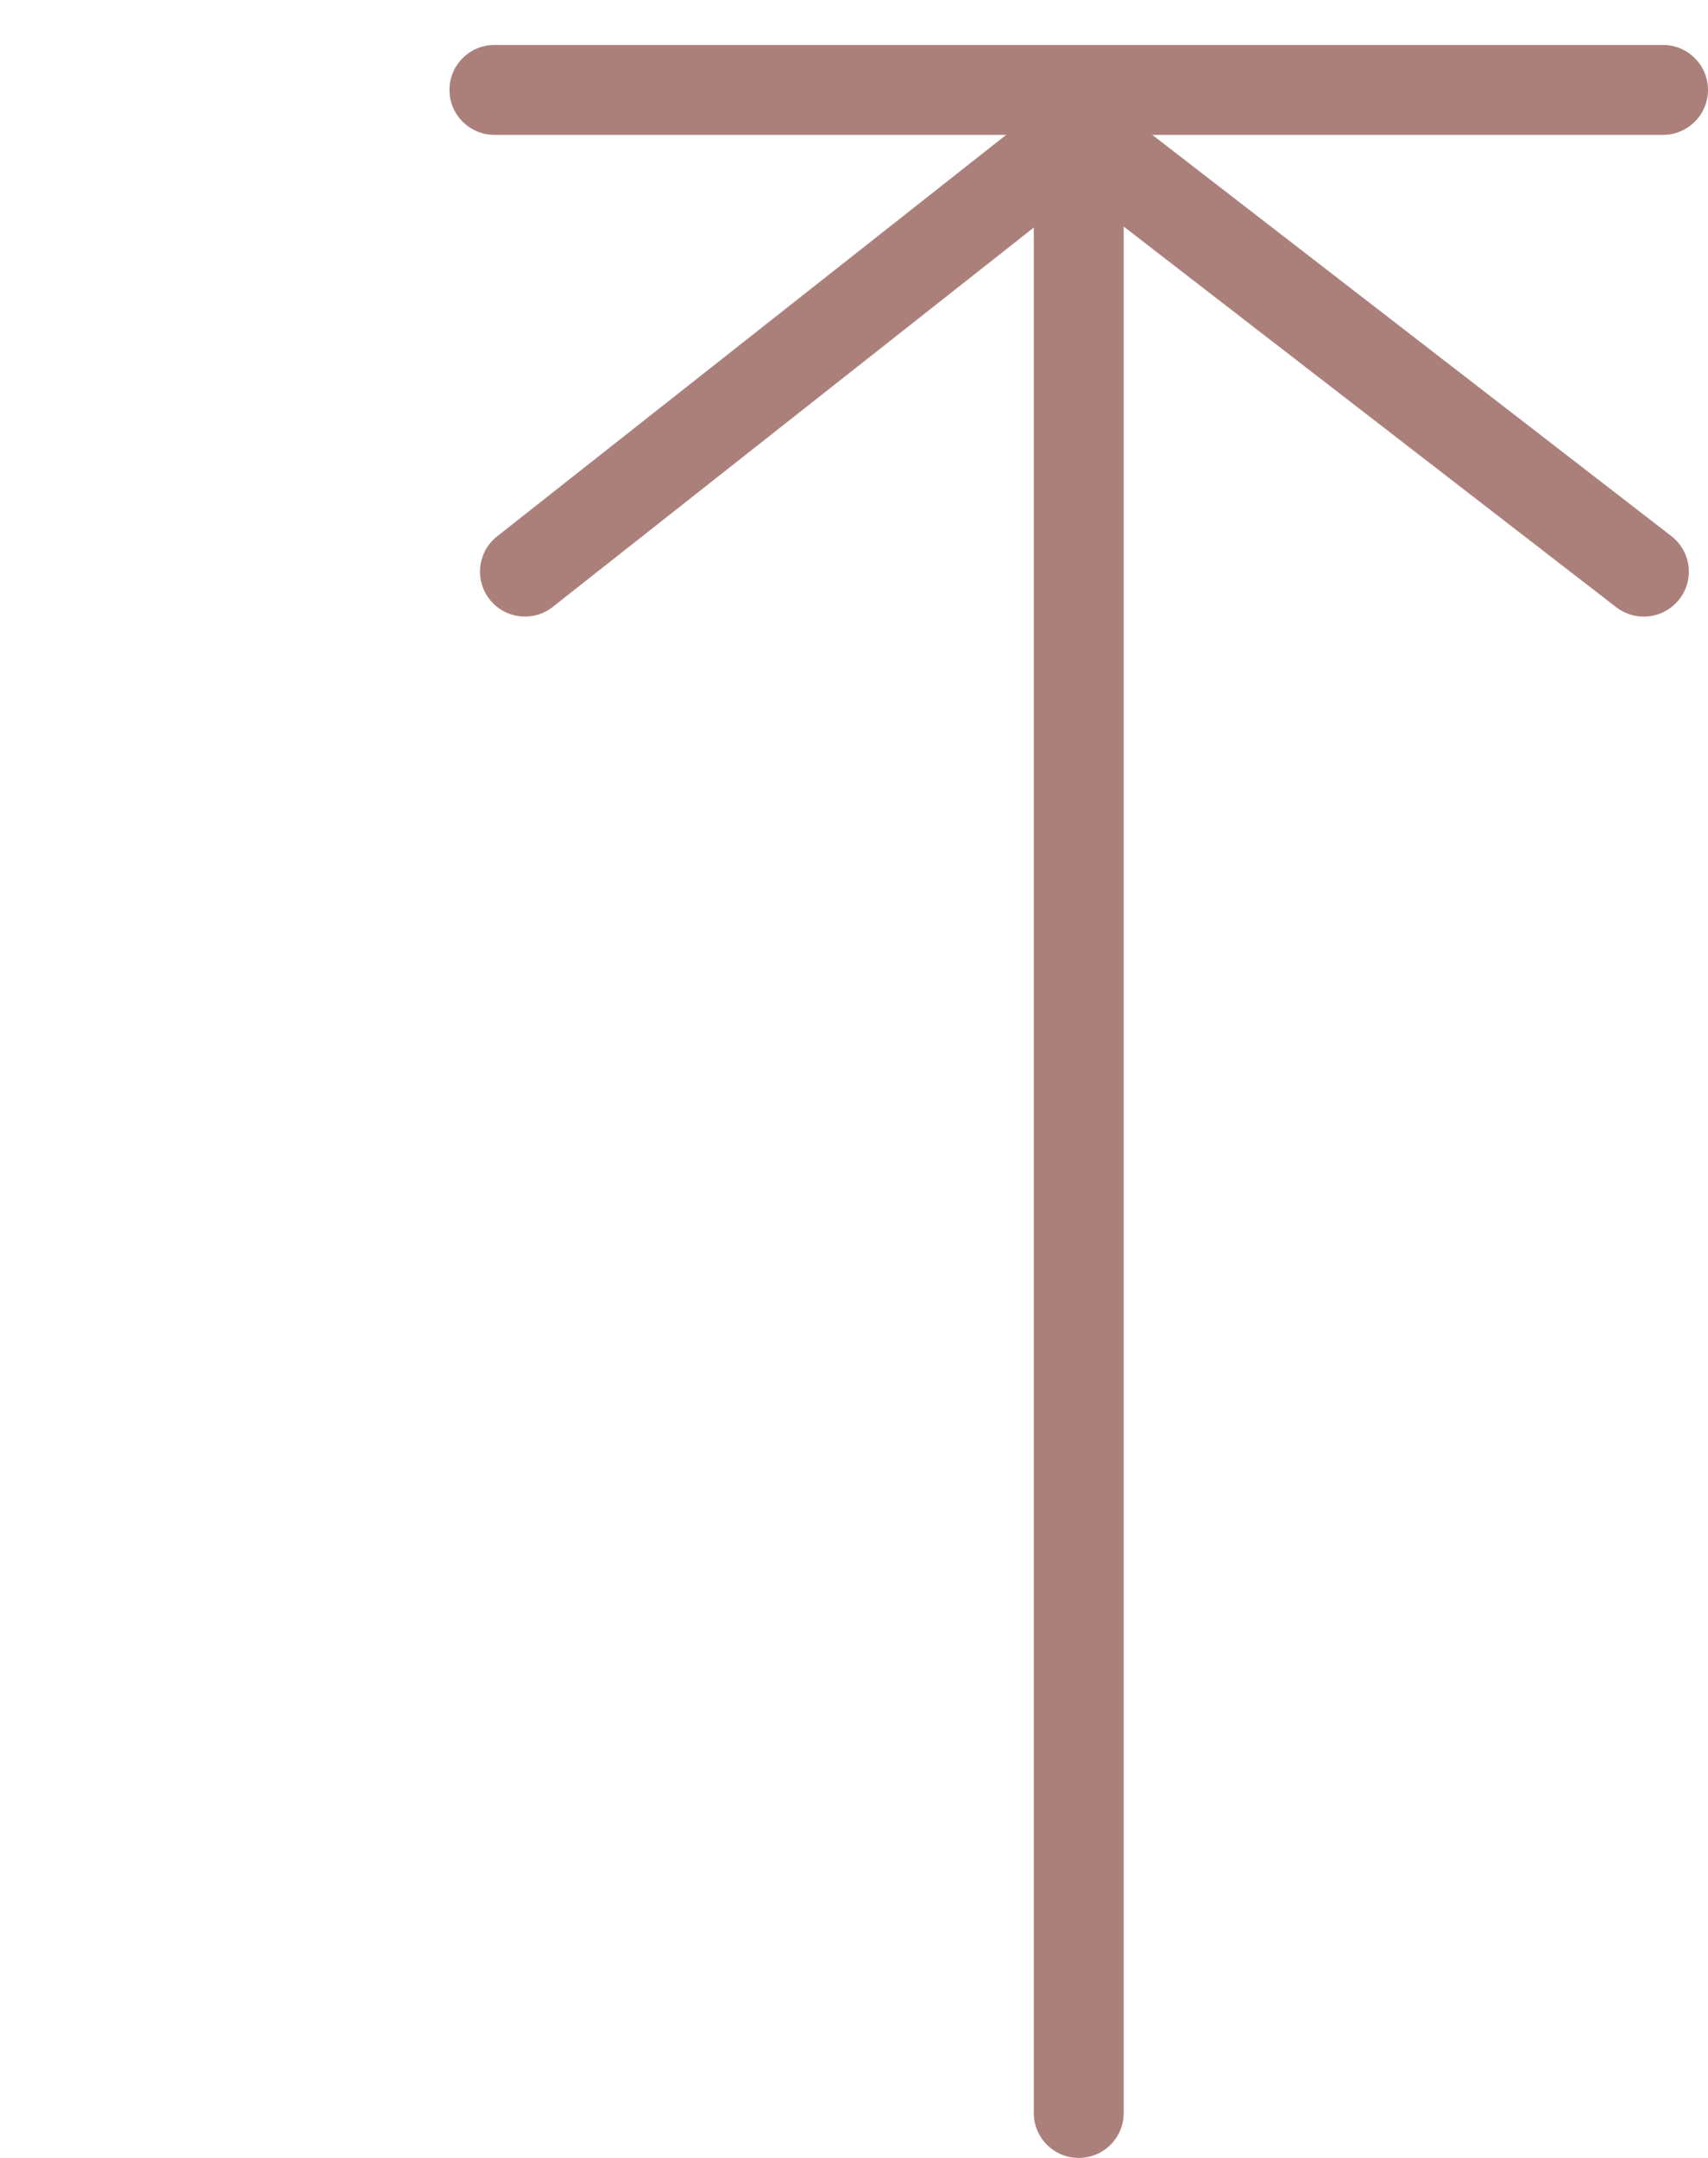
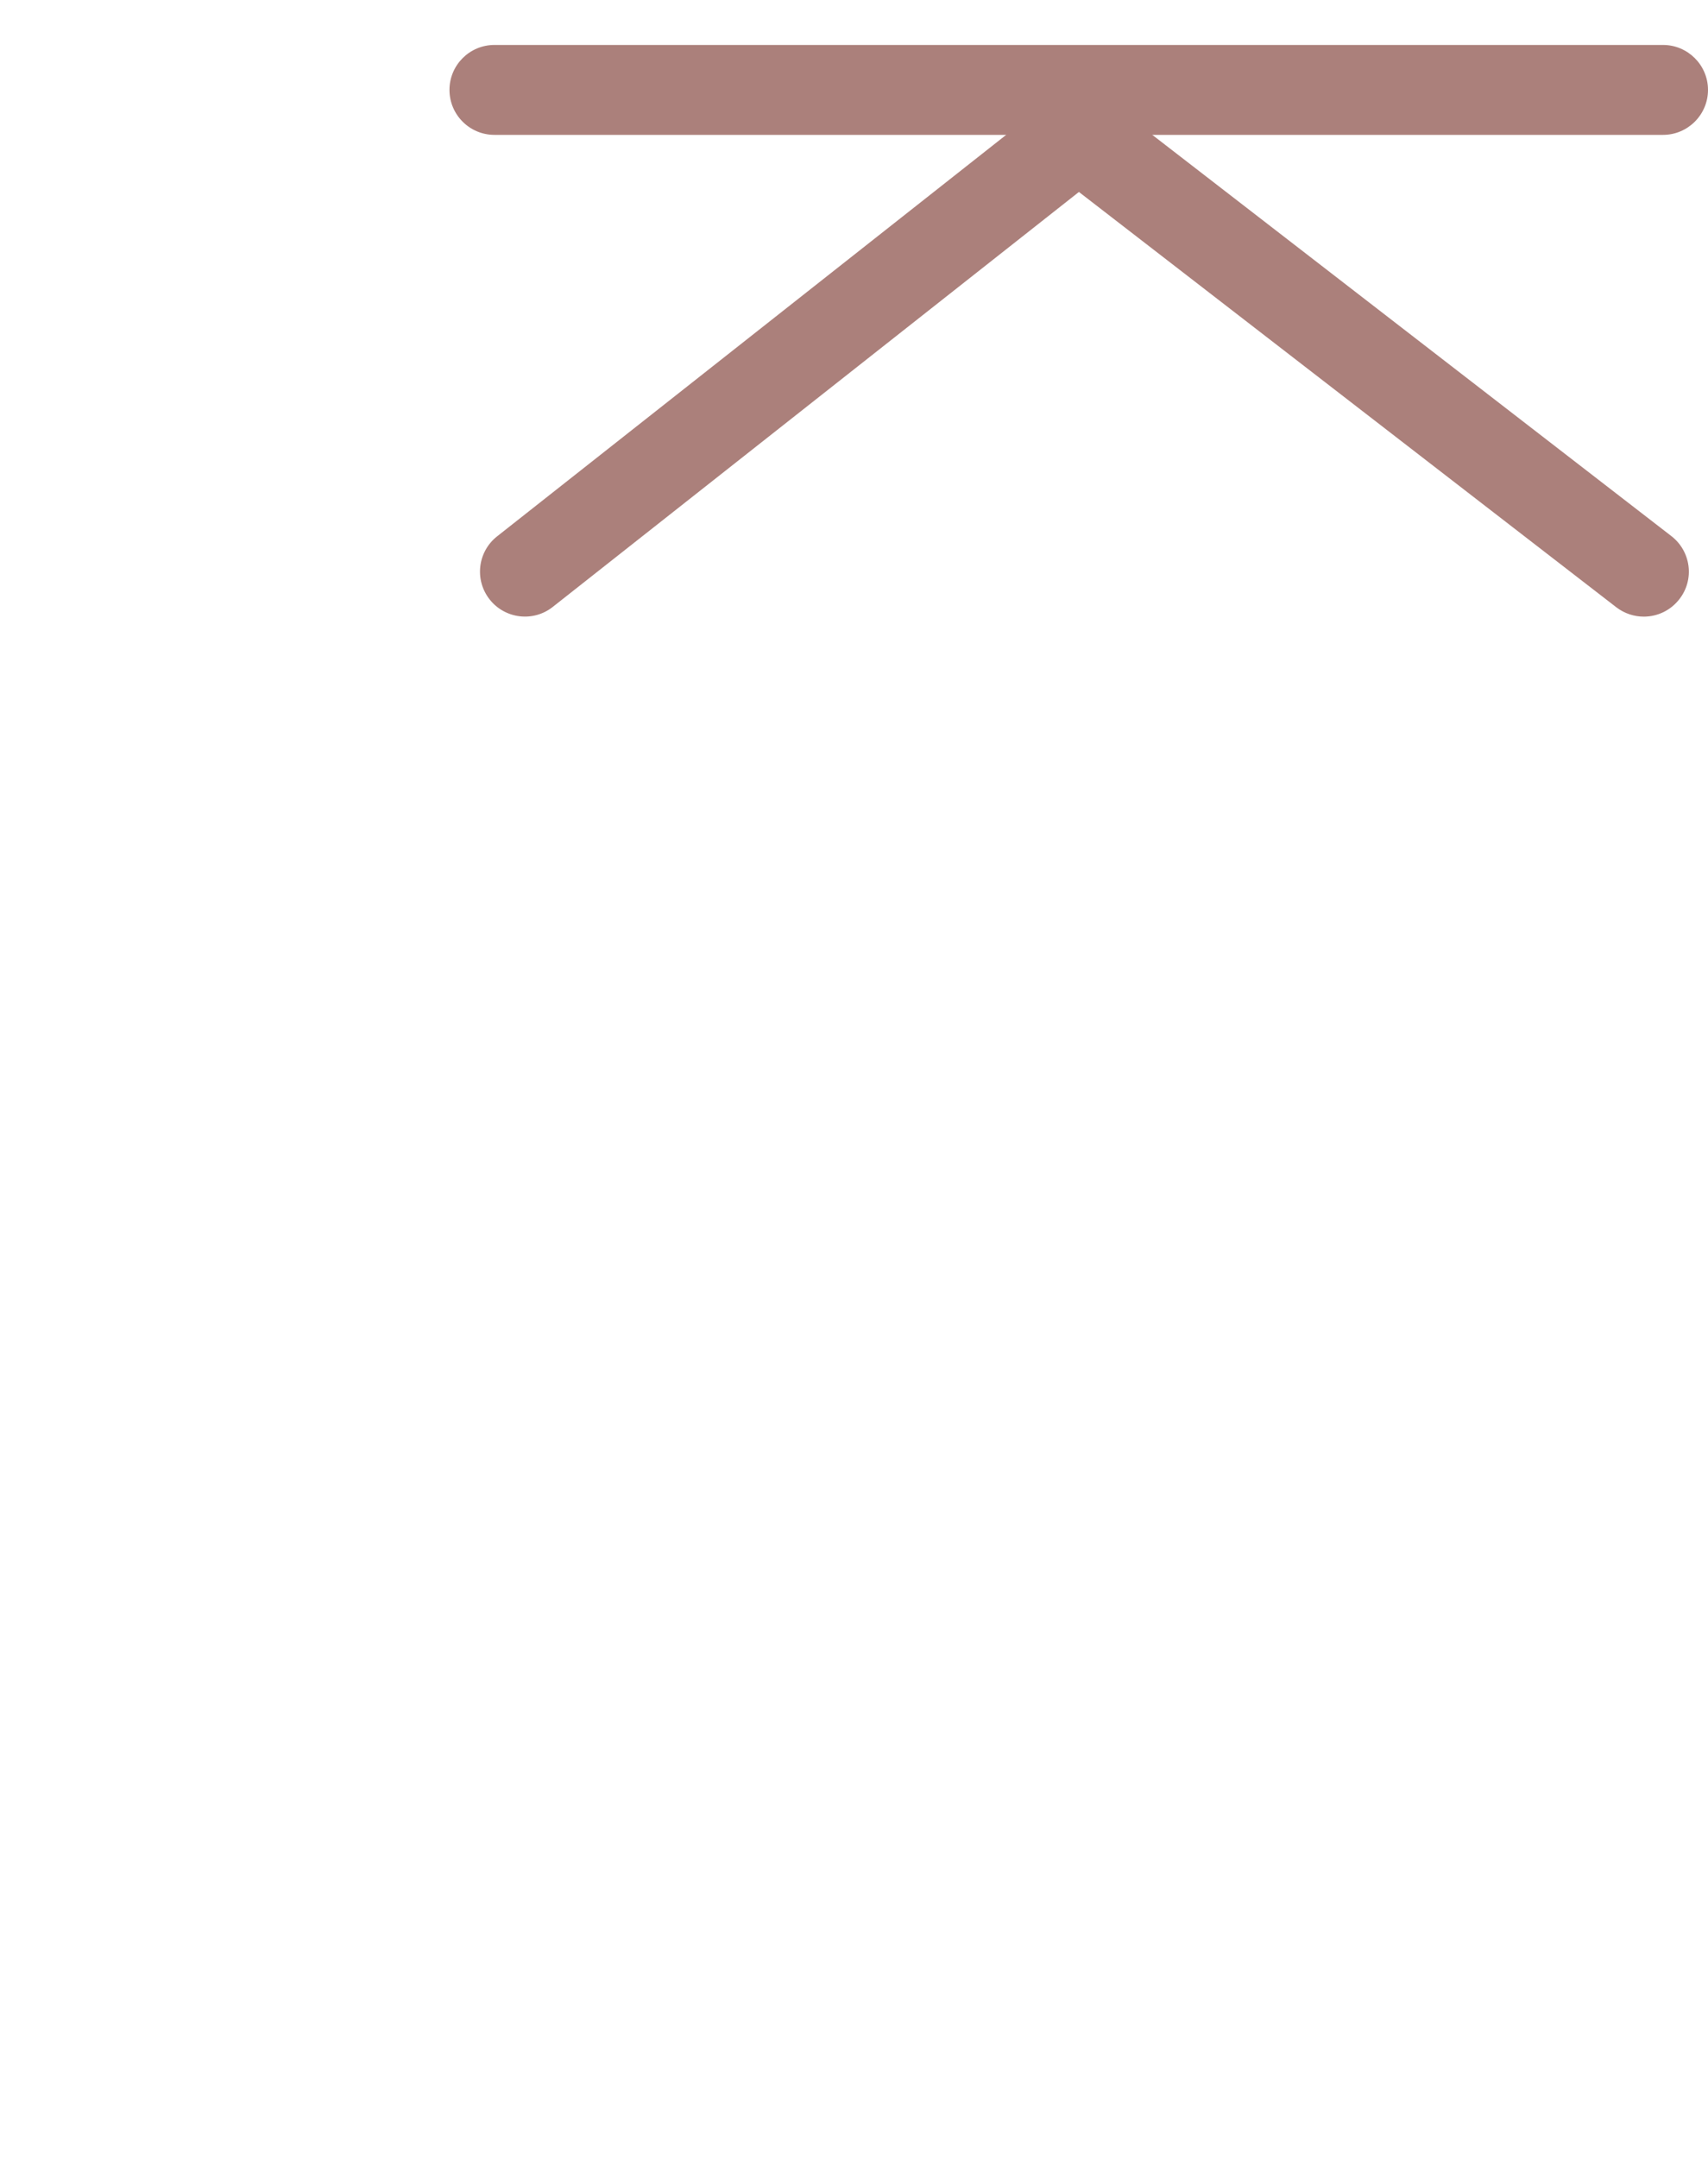
<svg xmlns="http://www.w3.org/2000/svg" fill="#ab807b" height="48" preserveAspectRatio="xMidYMid meet" version="1" viewBox="0.0 -0.5 38.0 48.0" width="38" zoomAndPan="magnify">
  <g id="change1_1">
    <path d="M0 0L0 0" fill="inherit" stroke="#449fdb" />
  </g>
  <g id="change1_2">
    <path d="M36.57 13.216c-0.21 0-0.428-0.068-0.61-0.208l-11.956-9.238-11.706 9.23c-0.432 0.342-1.062 0.268-1.404-0.166s-0.268-1.062 0.166-1.404l12.322-9.716c0.362-0.284 0.87-0.286 1.23-0.006l12.572 9.716c0.438 0.338 0.52 0.966 0.18 1.402-0.198 0.256-0.492 0.39-0.794 0.39z" fill="inherit" />
  </g>
  <g id="change1_3">
-     <path d="M24 47.5c-0.552 0-1-0.446-1-1v-44c0-0.554 0.448-1 1-1s1 0.446 1 1v44c0 0.554-0.448 1-1 1z" fill="inherit" />
-   </g>
+     </g>
  <g id="change1_4">
    <path d="M37 2.5h-26c-0.552 0-1-0.448-1-1s0.448-1 1-1h26c0.55 0 1 0.448 1 1s-0.45 1-1 1z" fill="inherit" />
  </g>
</svg>